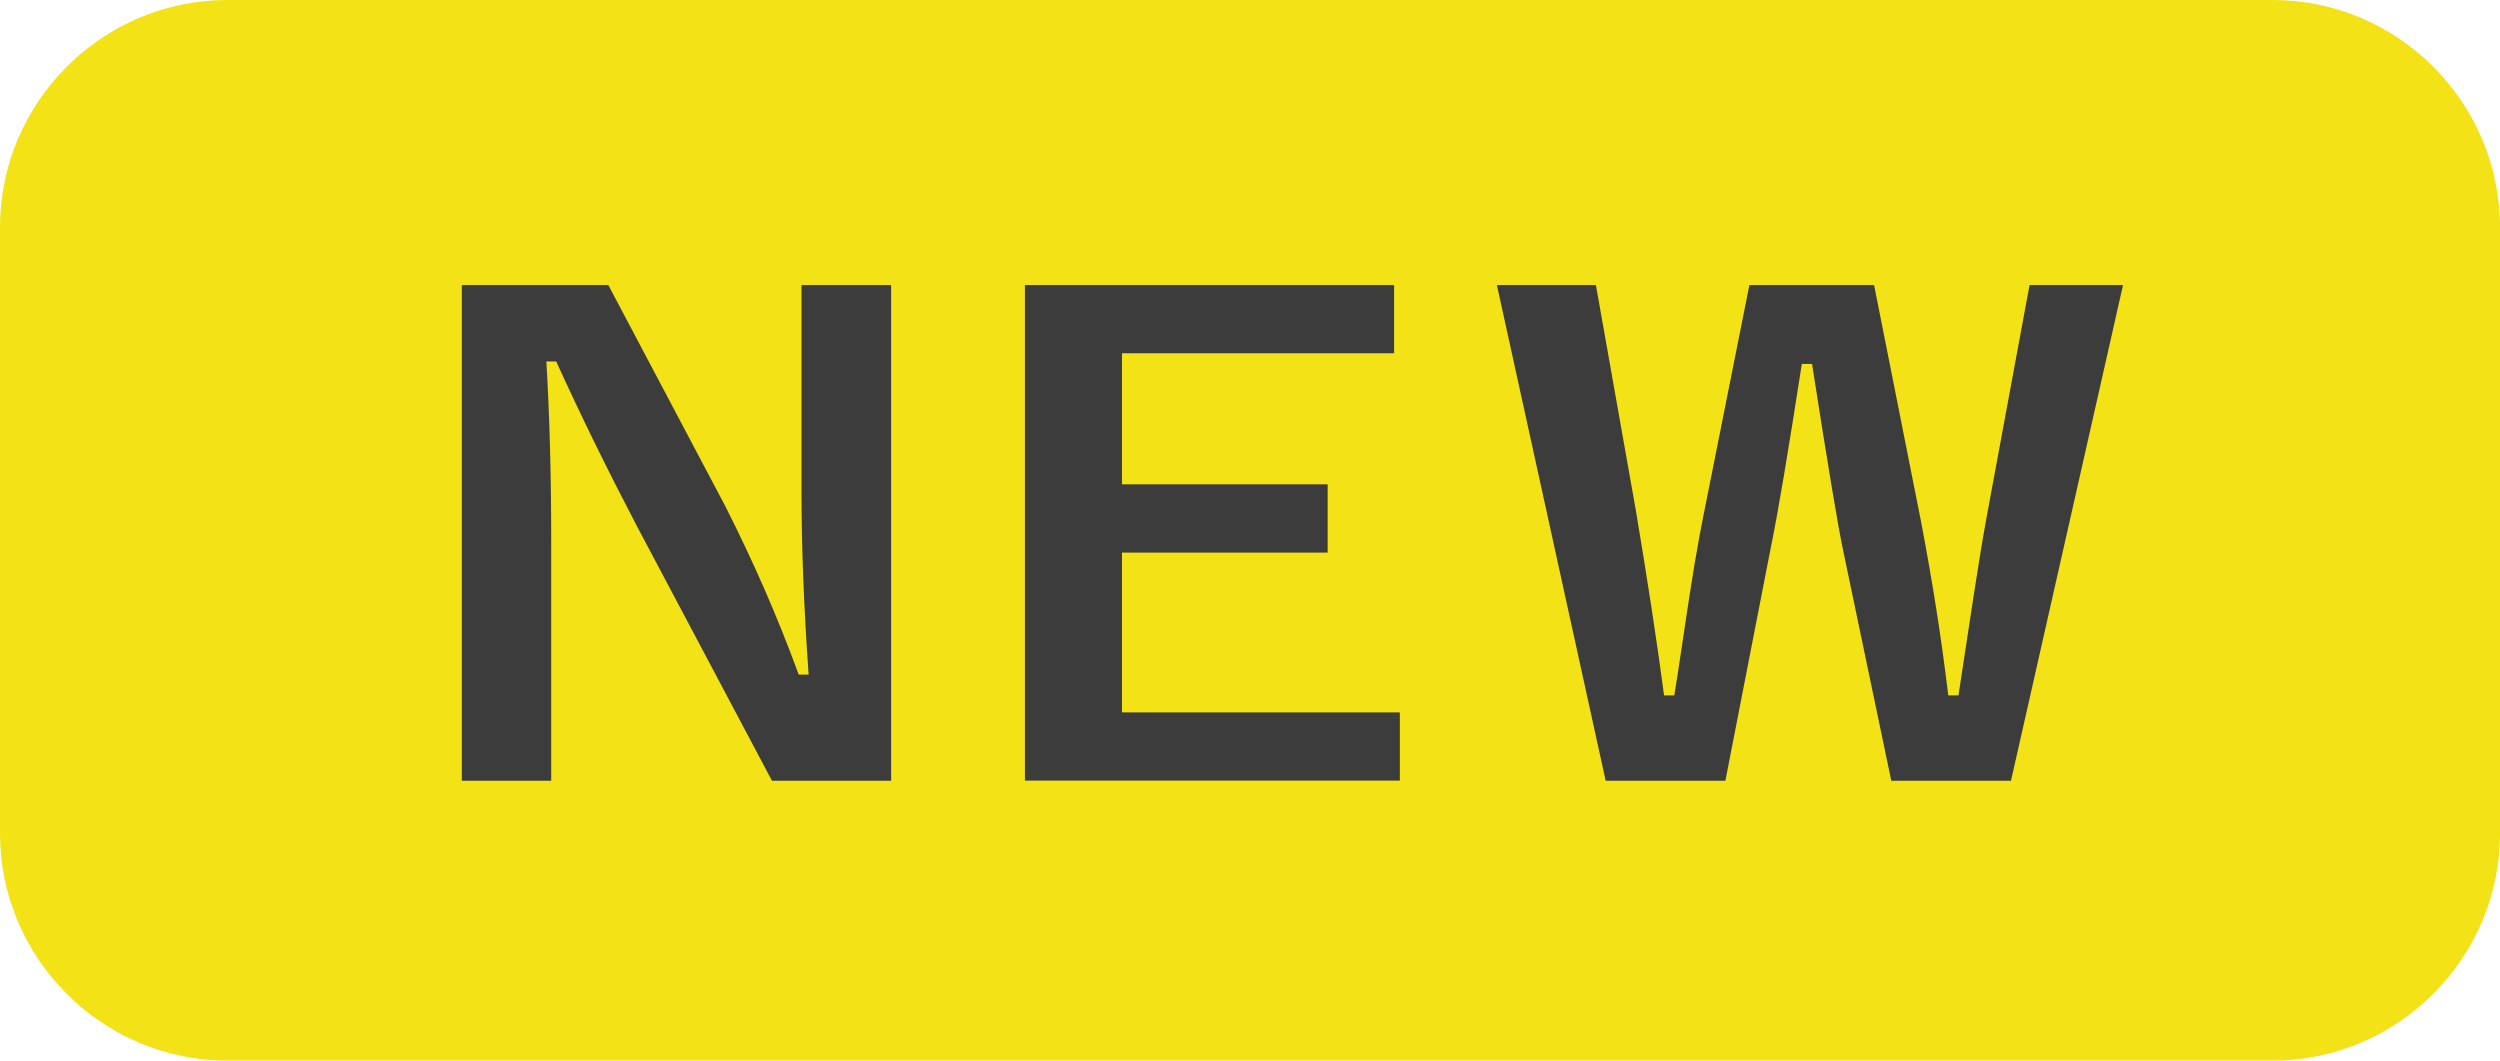
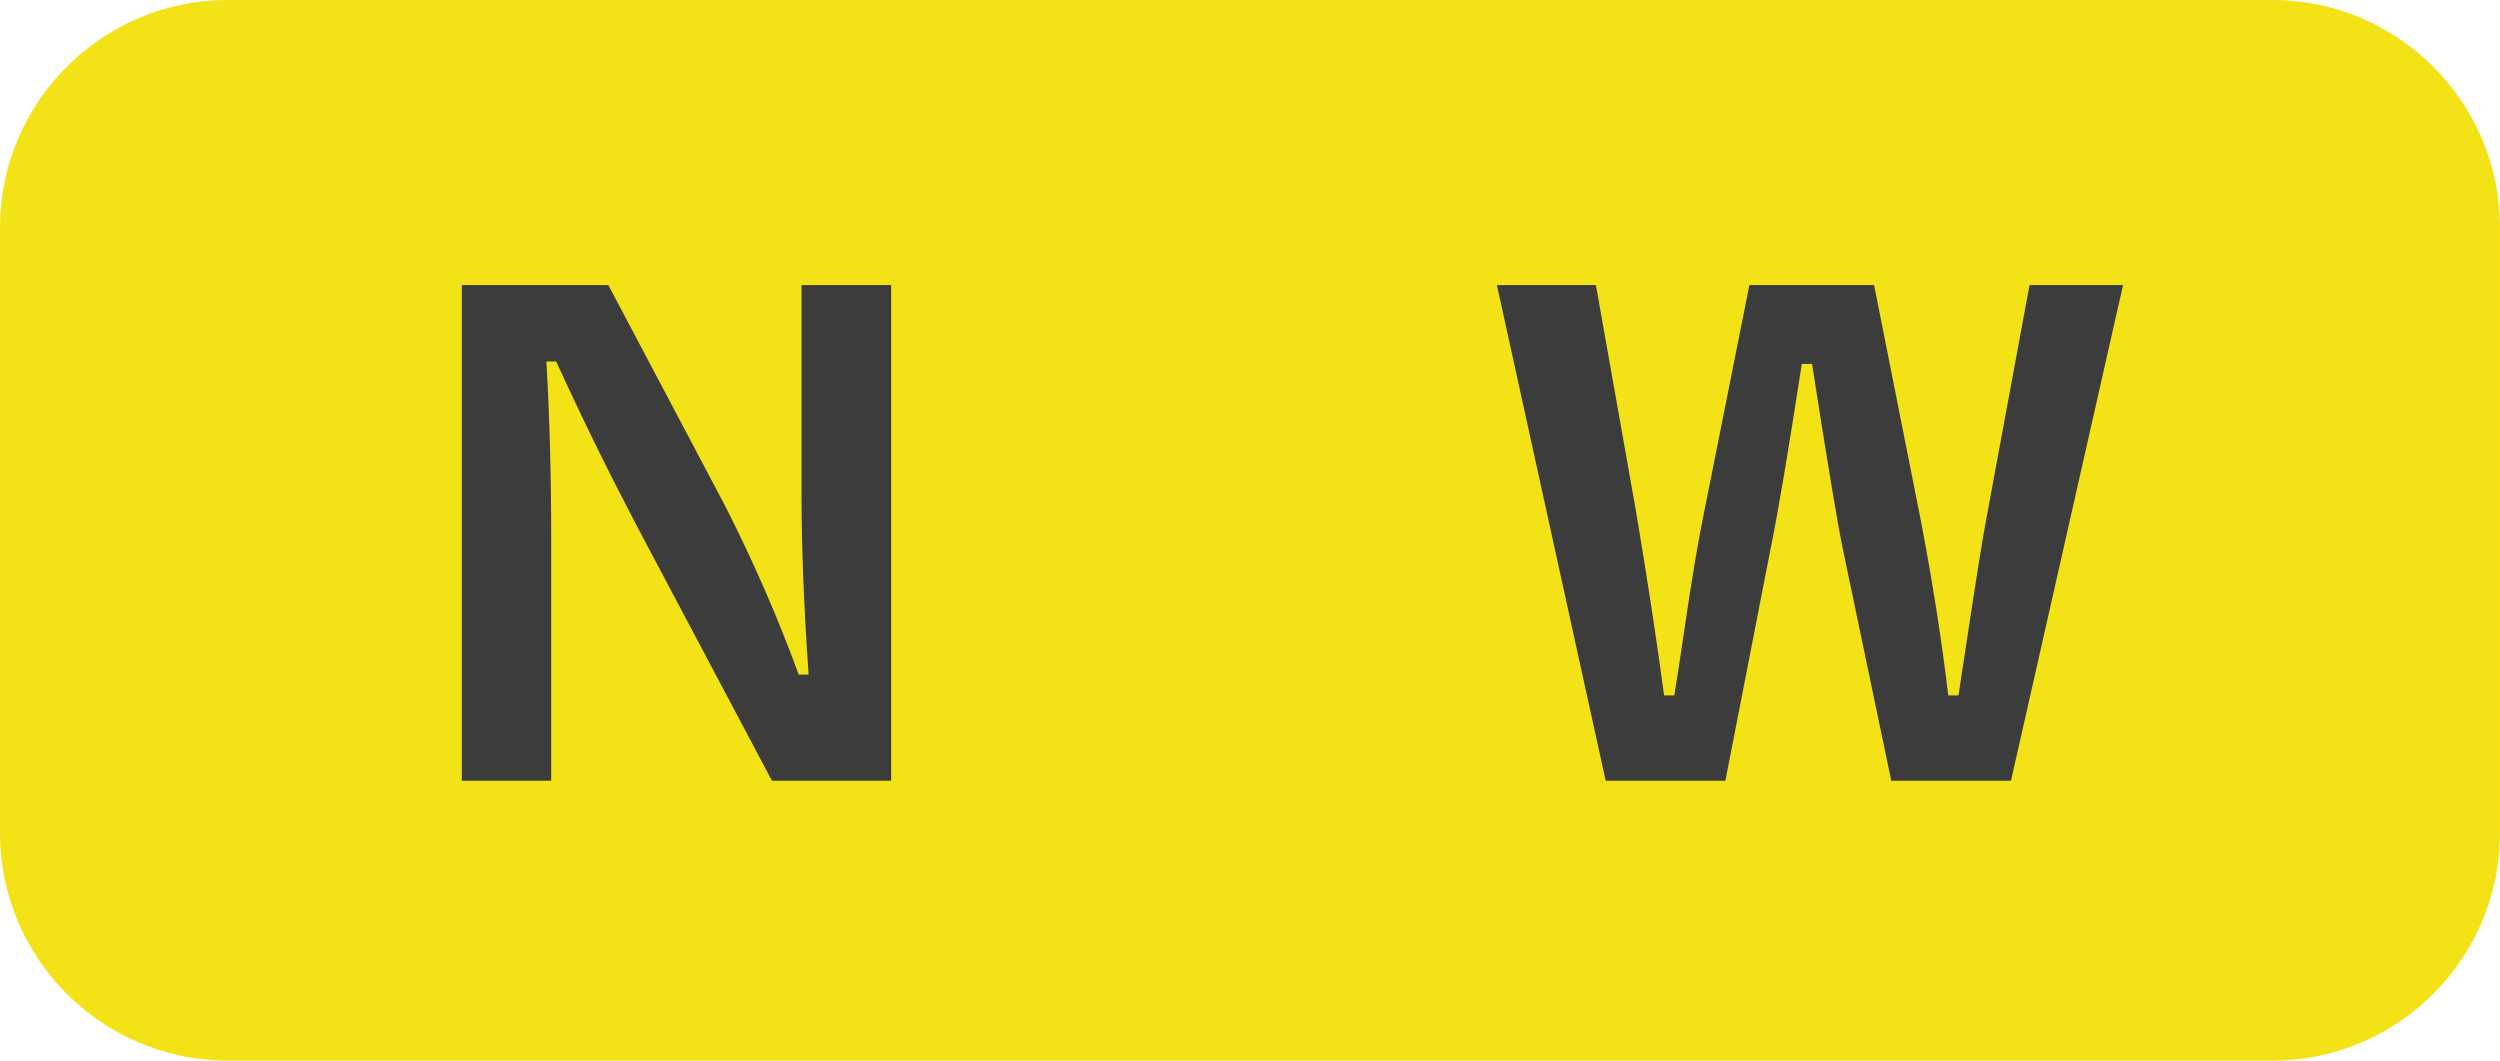
<svg xmlns="http://www.w3.org/2000/svg" version="1.1" id="レイヤー_1" x="0px" y="0px" width="33px" height="14px" viewBox="0 0 33 14" enable-background="new 0 0 33 14" xml:space="preserve">
  <path fill="#F2E216" d="M33,11c0,1.65-1.35,3-3,3H3c-1.65,0-3-1.35-3-3V3c0-1.65,1.35-3,3-3h27c1.65,0,3,1.35,3,3V11z" />
  <path fill="#3C3C3C" d="M11.763,3.763v6.543H10.19L8.401,6.933c-0.38-0.727-0.734-1.447-1.059-2.162H7.212     c0.043,0.726,0.064,1.514,0.064,2.364v3.171h-1.18V3.763H8.03l1.533,2.898c0.378,0.742,0.705,1.49,0.98,2.244h0.131     c-0.063-0.889-0.094-1.688-0.094-2.396V3.763H11.763z" />
-   <path fill="#3C3C3C" d="M18.402,3.763v0.9H14.81v1.73h2.715v0.901H14.81v2.11h3.668v0.9h-4.949V3.763H18.402z" />
  <path fill="#3C3C3C" d="M28.024,3.763l-1.479,6.543h-1.58l-0.637-3.047c-0.071-0.34-0.207-1.158-0.409-2.455h-0.135     c-0.18,1.16-0.315,1.967-0.409,2.422l-0.6,3.08h-1.58l-1.436-6.543h1.307l0.529,2.985c0.148,0.882,0.272,1.69,0.371,2.431h0.135     c0.031-0.188,0.073-0.459,0.125-0.816c0.105-0.717,0.194-1.246,0.266-1.59l0.6-3.01h1.646l0.617,3.108     c0.15,0.784,0.272,1.552,0.362,2.308h0.135c0.03-0.189,0.095-0.617,0.195-1.282c0.065-0.423,0.123-0.78,0.177-1.074l0.566-3.06     H28.024z" />
</svg>